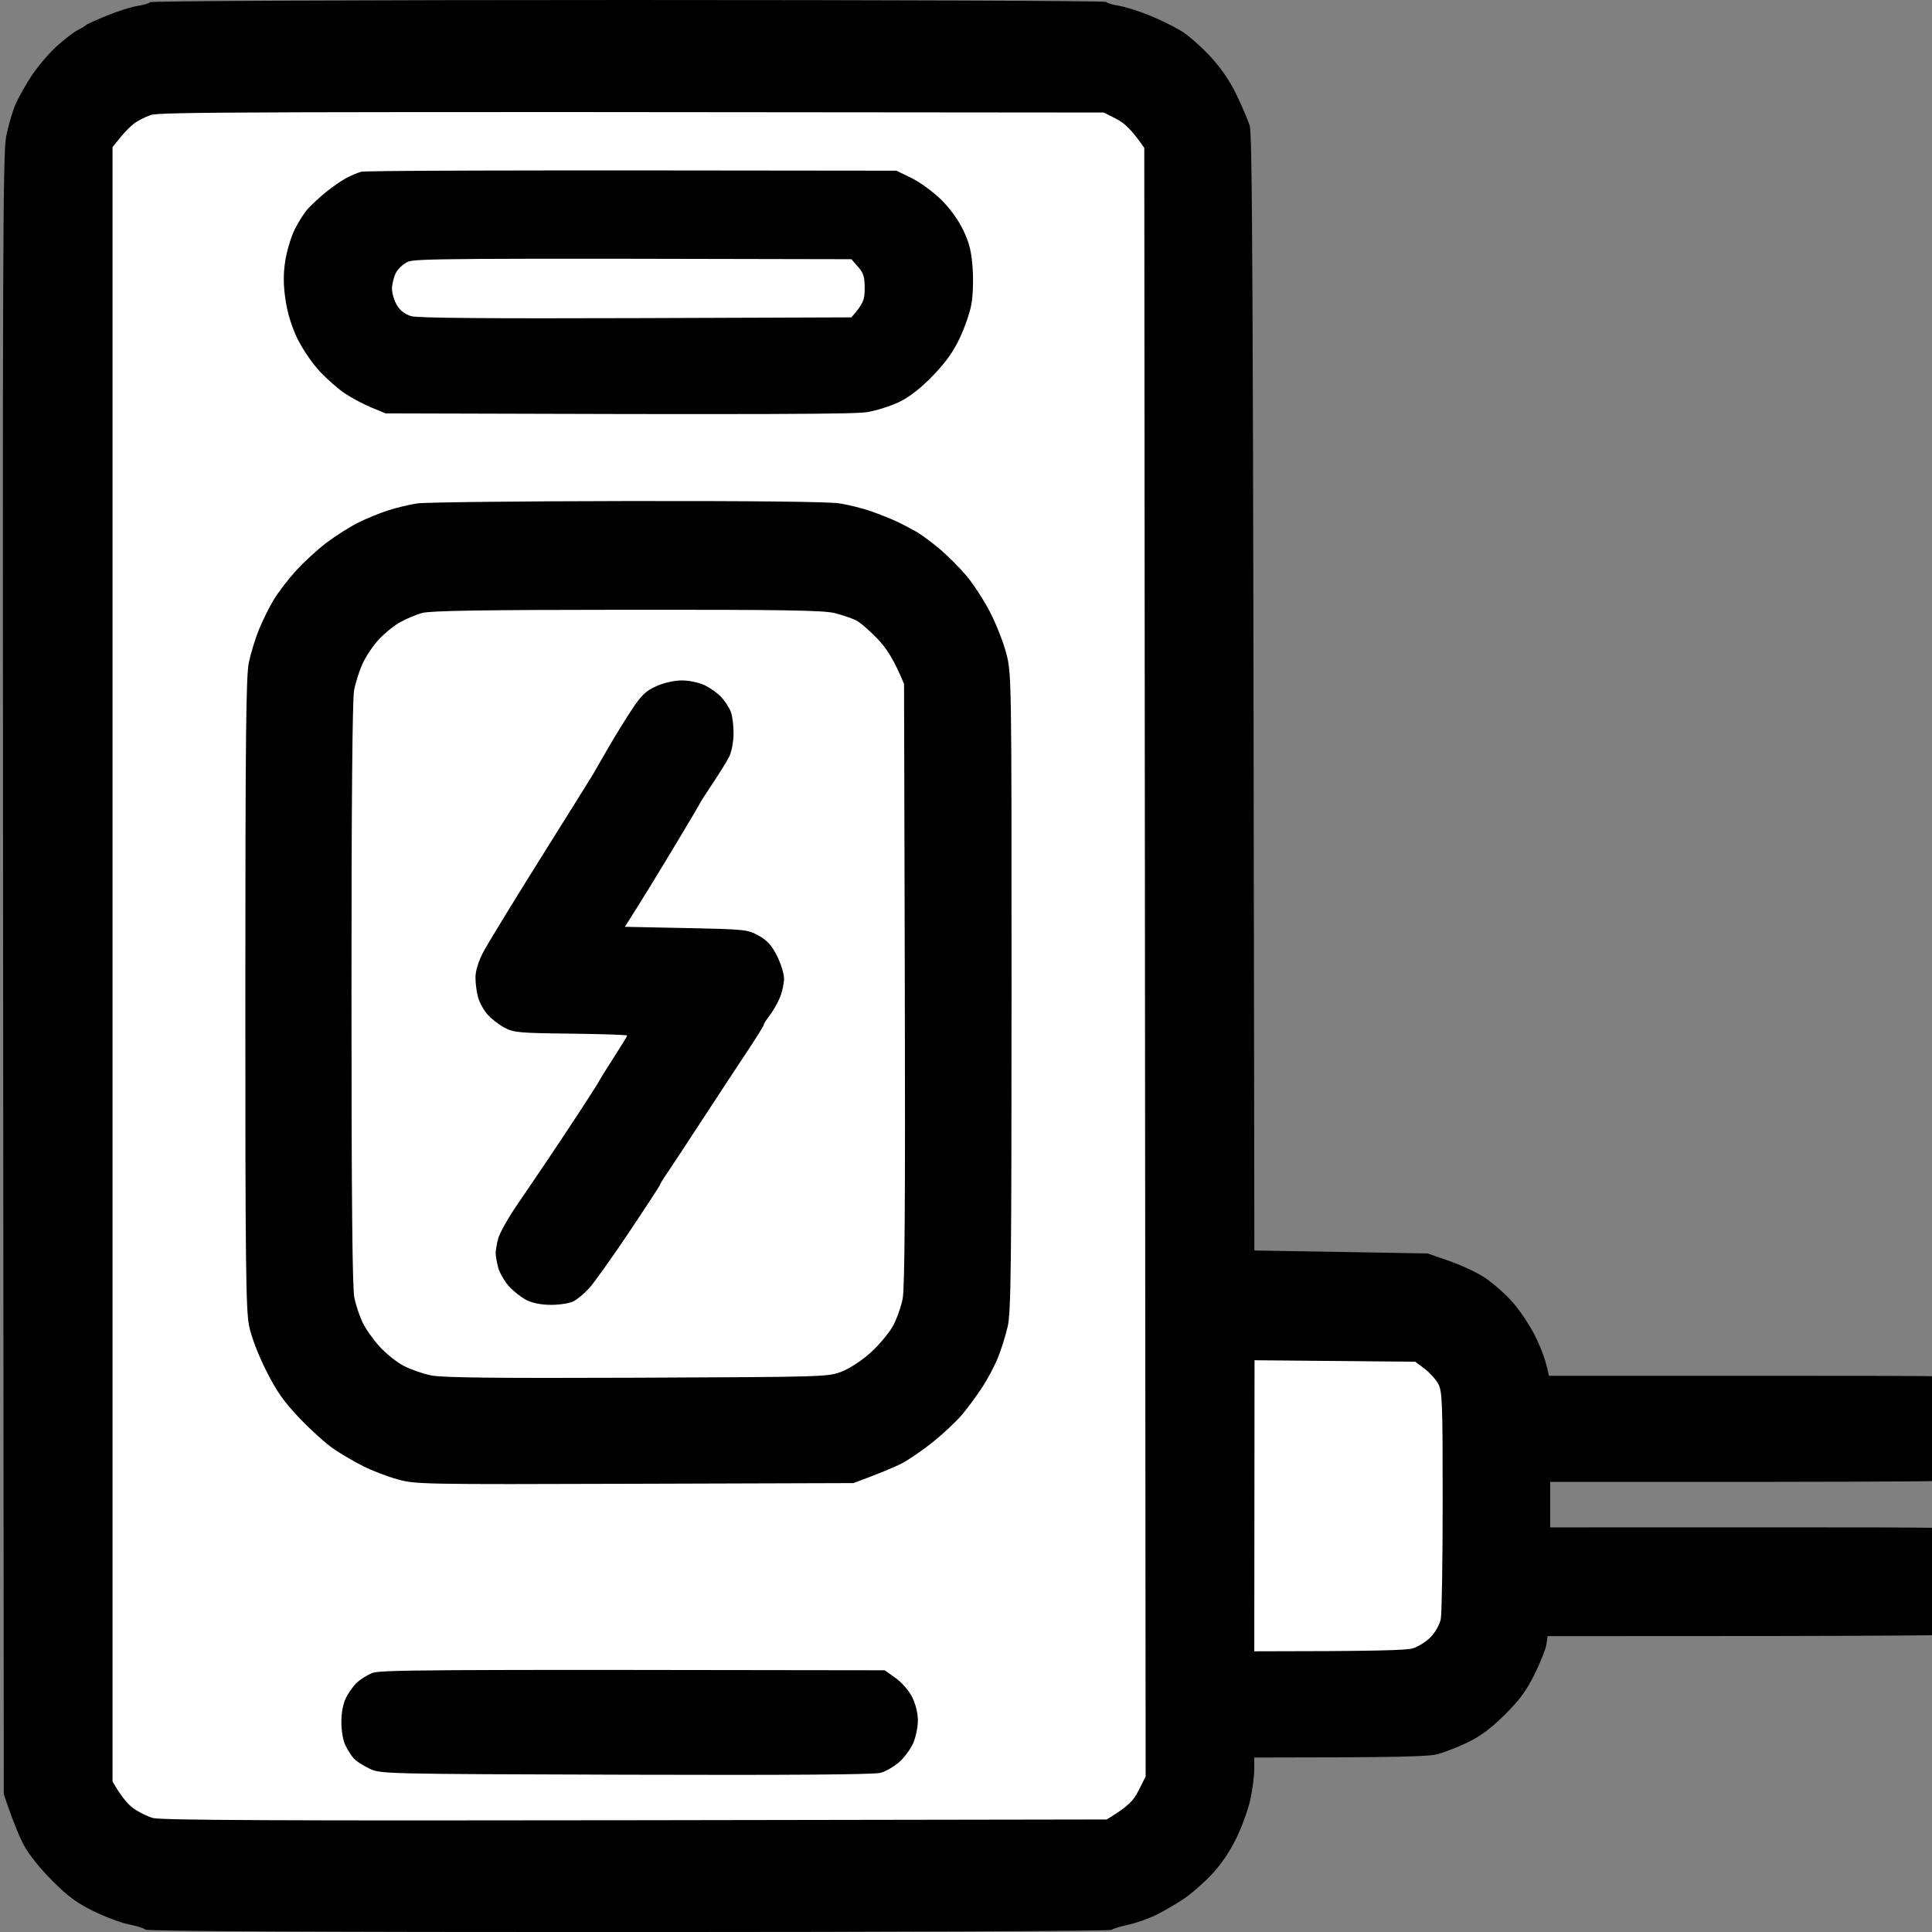
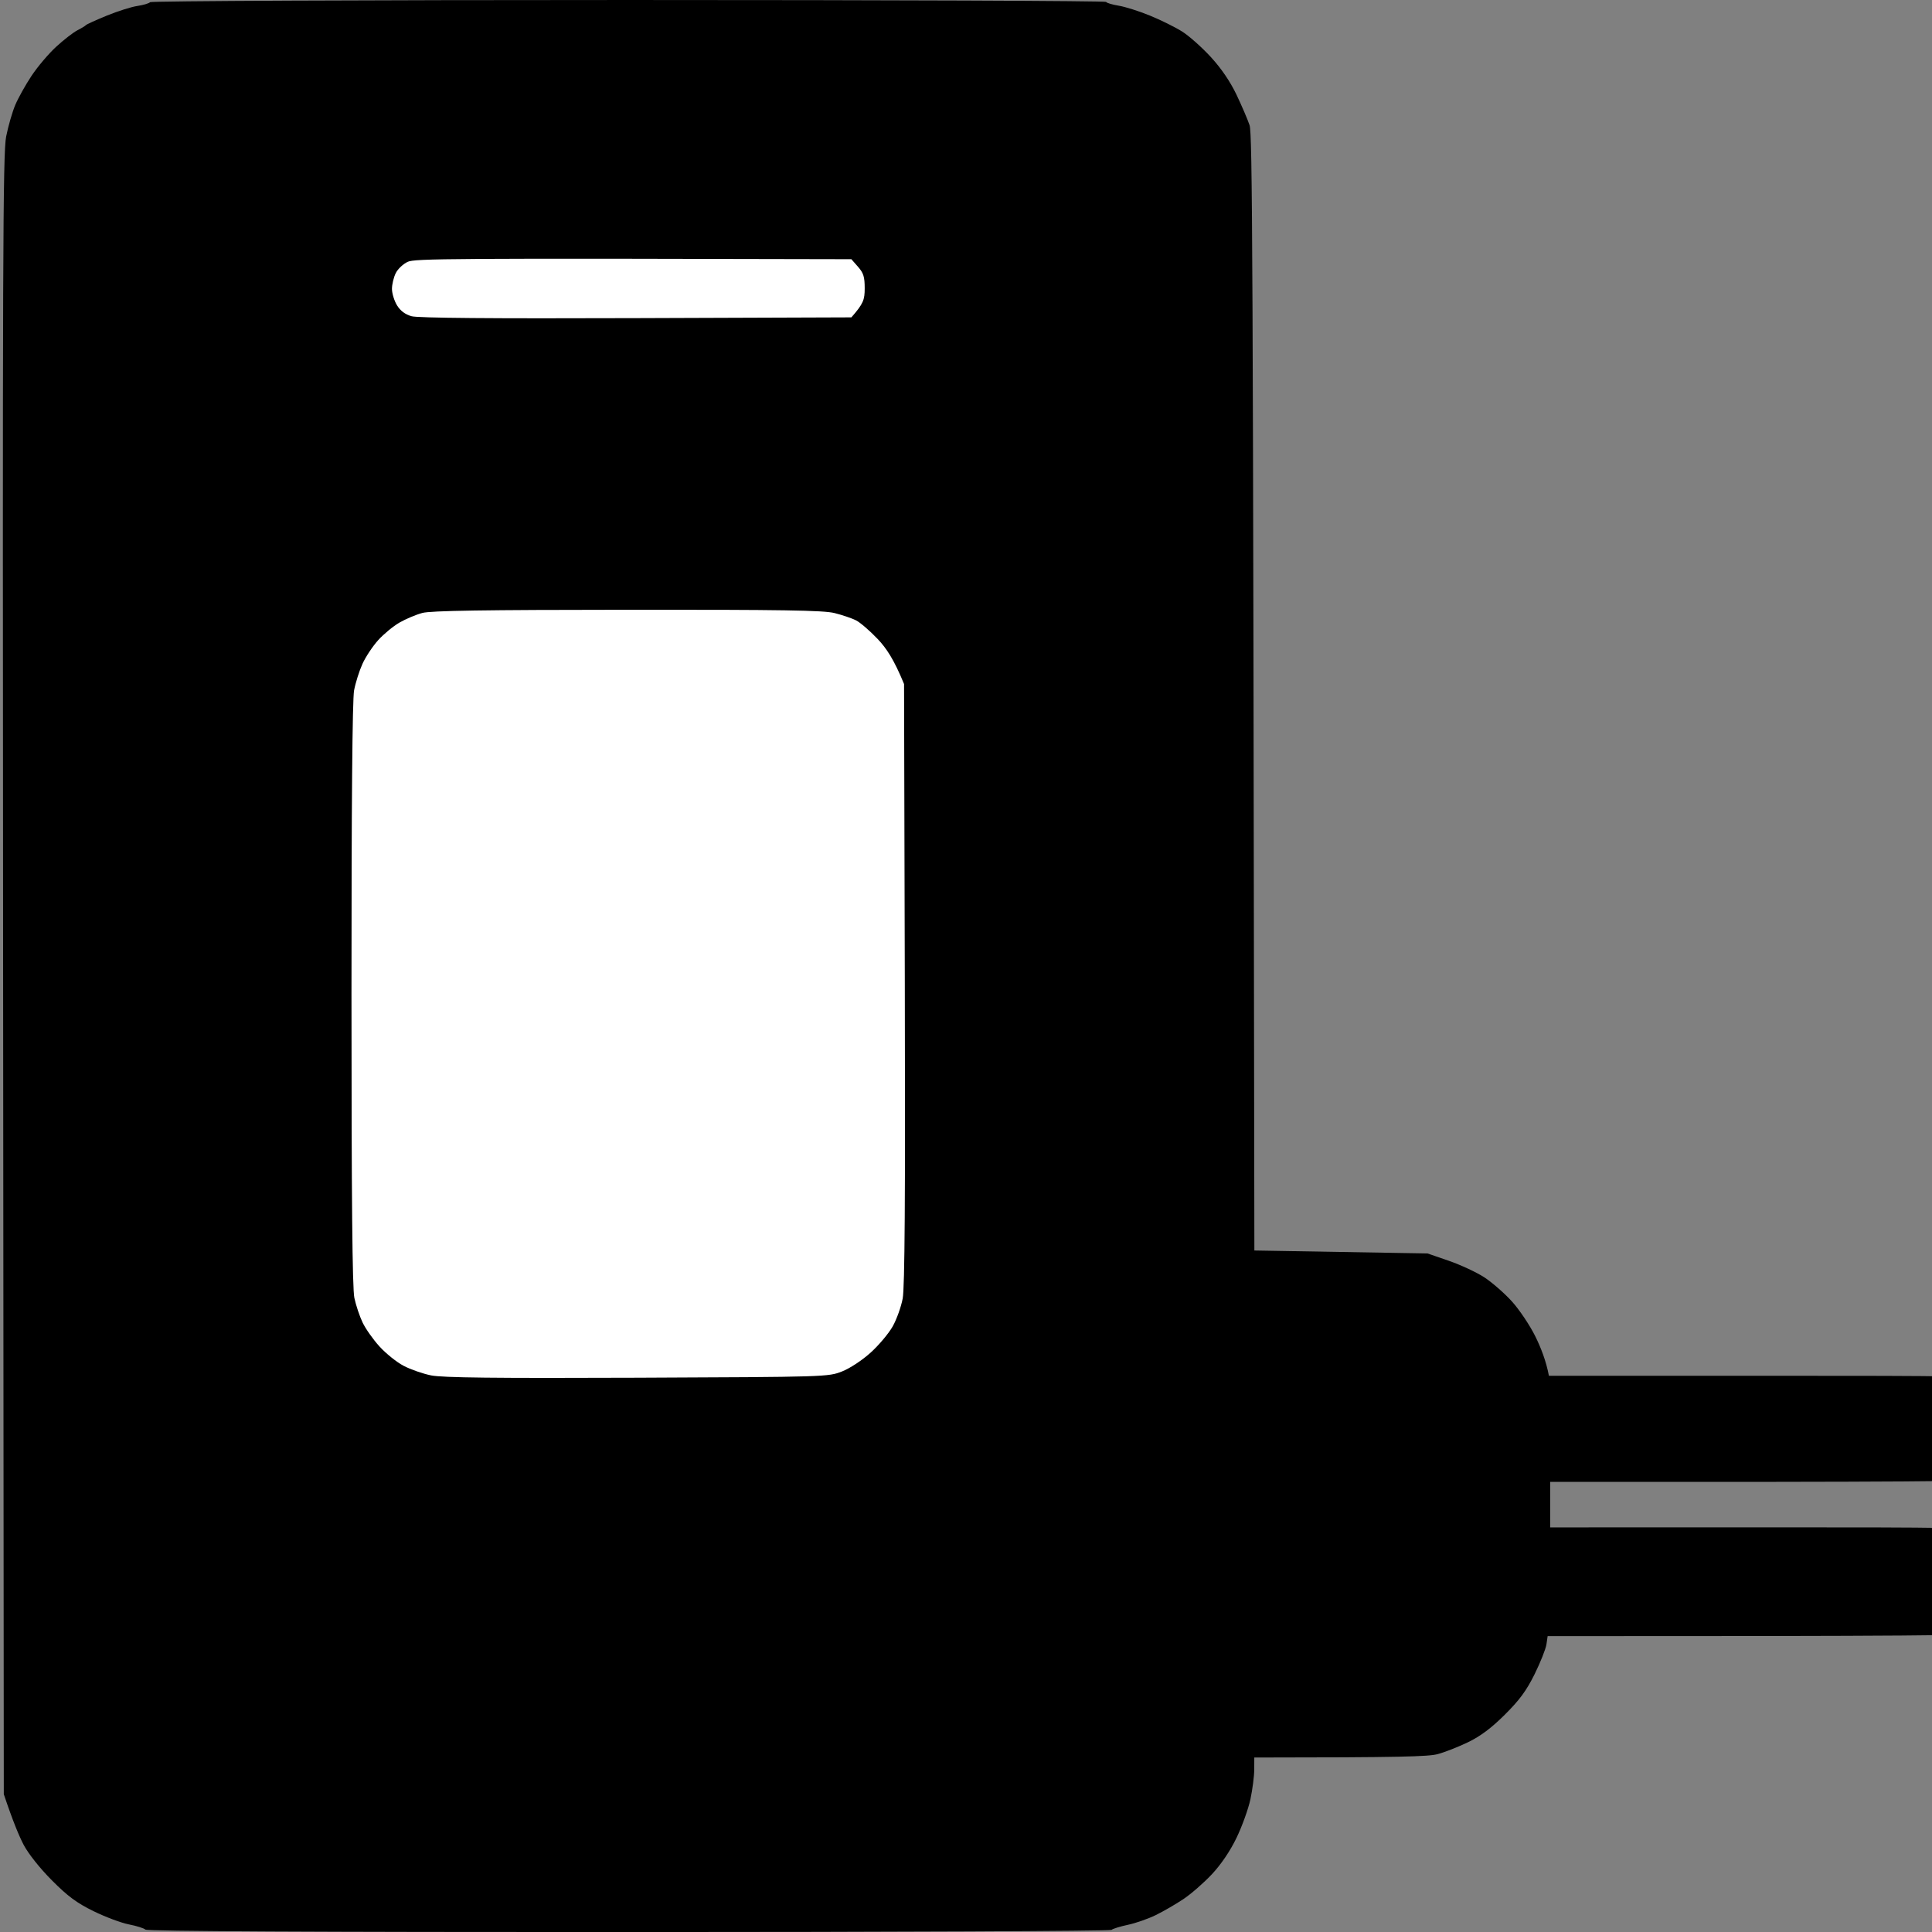
<svg xmlns="http://www.w3.org/2000/svg" version="1.2" viewBox="0 0 764 764" width="96" height="96">
  <rect x="0" y="0" width="764" height="764" fill="#808080" stroke="none" />
  <style>
		.s0 { fill: #000000 } 
		.s1 { fill: #ffffff } 
	</style>
  <g id="Vrstva 1">
    <path id="Path 0" class="s0" d="m59.36 0.86c-0.41 0.47-2.68 1.15-5.05 1.5-2.37 0.35-7.8 2.07-12.06 3.81-4.26 1.75-7.98 3.44-8.25 3.75-0.27 0.32-1.82 1.26-3.43 2.08-1.61 0.83-5.38 3.75-8.37 6.5-2.99 2.75-7.37 7.92-9.74 11.5-2.37 3.58-5.26 8.75-6.42 11.5-1.17 2.75-2.79 8.38-3.61 12.5-1.29 6.55-1.44 48.74-1.2 331.5l0.27 324c3.64 10.85 6.11 16.7 7.84 20 1.87 3.56 6.41 9.28 11.16 14.05 6.29 6.32 9.82 8.94 16.5 12.22 4.67 2.29 10.98 4.65 14 5.23 3.02 0.59 5.95 1.51 6.5 2.05 0.65 0.64 67.54 0.98 191.05 0.97 104.53-0.01 190.48-0.4 191-0.86 0.52-0.46 3.43-1.36 6.45-2 3.02-0.63 7.98-2.36 11-3.83 3.02-1.48 7.98-4.34 11-6.37 3.02-2.02 8.09-6.44 11.25-9.82 3.64-3.89 7.21-9.17 9.73-14.39 2.19-4.54 4.66-11.4 5.49-15.25 0.82-3.85 1.5-9.14 1.51-11.75l0.02-4.75c58.45-0.02 68.84-0.38 72.5-1.34 2.75-0.73 8.15-2.84 12-4.7 4.95-2.39 9.22-5.59 14.59-10.92 5.82-5.79 8.55-9.51 11.78-16.04 2.3-4.67 4.4-9.96 4.66-11.75l0.47-3.25c145.94 0.03 169.44-0.28 172-1.14 1.92-0.64 4.83-2.11 6.45-3.26 1.63-1.16 4.22-4.12 5.77-6.6 2.24-3.59 2.81-5.67 2.79-10.25 0-3.66-0.7-7.12-1.92-9.5-1.05-2.06-3.19-4.95-4.75-6.41-1.56-1.46-4.64-3.38-6.84-4.27-3.58-1.45-12.92-1.62-88.25-1.59l-84.25 0.02v-18c144.81 0.09 170.37-0.22 172.5-1.01 1.65-0.61 4.5-2.55 6.34-4.3 1.83-1.76 4.2-4.88 5.25-6.94 1.13-2.21 1.91-5.8 1.91-8.75 0-3-0.8-6.6-2-9-1.1-2.2-3.01-4.95-4.25-6.12-1.24-1.17-4.05-2.96-6.25-3.98-3.8-1.76-8.28-1.86-89-1.86h-85c-1.09-5.84-3.18-11.14-5.35-15.54-2.17-4.4-6.36-10.65-9.3-13.88-2.94-3.24-7.83-7.5-10.85-9.48-3.02-1.98-9.33-4.92-14-6.54l-8.5-2.93-68.47-1.17c-0.51-401.54-0.8-441.72-1.9-445-0.74-2.2-3.05-7.6-5.14-12-2.47-5.19-6.03-10.43-10.15-14.92-3.49-3.81-8.59-8.35-11.34-10.09-2.75-1.74-8.49-4.58-12.75-6.32-4.26-1.75-9.83-3.51-12.36-3.92-2.54-0.41-4.79-1.09-5-1.5-0.22-0.41-85.19-0.75-188.84-0.75-104 0-188.78 0.39-189.19 0.86z" />
-     <path id="Path 1" class="s1" d="m59.5 45.52c-2.2 0.79-5.13 2.29-6.5 3.33-1.38 1.04-3.85 3.56-5.5 5.61l-3 3.73v646.31c3.57 6.2 6.27 9.19 8.31 10.64 2.03 1.44 5.49 3.15 7.69 3.79 2.99 0.87 51.21 1.09 190.58 0.87l186.58-0.3c8.64-5.28 10.51-7.35 12.61-11.5l2.77-5.5-0.54-644c-5.05-7.38-7.93-9.9-11.08-11.5l-4.92-2.5c-346.56-0.39-373.57-0.22-377 1.02zm436.55 549.93l-0.05 57.55c47.66-0.01 59.98-0.42 62.5-1.12 2.2-0.62 5.46-2.64 7.25-4.5 1.83-1.91 3.58-5.01 4-7.13 0.41-2.06 0.75-23.1 0.75-46.75 0-39.05-0.16-43.3-1.75-46.25-0.96-1.79-3.4-4.49-5.42-6l-3.67-2.75-63.56-0.6z" />
    <path id="Path 2" class="s0" d="m142.81 67.93c-1.49 0.42-4.19 1.57-6 2.54-1.82 0.98-5.33 3.41-7.79 5.4-2.47 2-5.71 4.98-7.22 6.63-1.5 1.65-3.93 5.47-5.38 8.5-1.46 3.02-3.11 8.65-3.67 12.5-0.74 5.02-0.7 9.26 0.14 15 0.75 5.17 2.4 10.56 4.64 15.25 1.94 4.05 5.83 9.79 8.81 13 2.94 3.16 7.55 7.2 10.25 8.97 2.7 1.77 7.38 4.24 10.41 5.49l5.5 2.26c156.44 0.53 185.95 0.28 190.5-0.5 3.57-0.61 9.2-2.4 12.5-3.97 4.03-1.92 8.35-5.26 13.15-10.18 5.09-5.2 8.19-9.49 10.74-14.82 1.98-4.13 4.1-10.2 4.71-13.5 0.65-3.45 0.87-9.61 0.52-14.5-0.47-6.62-1.3-9.94-3.72-15-1.92-4.01-5.27-8.63-8.75-12.07-3.11-3.06-8.35-6.88-11.65-8.5l-6-2.93c-161.97-0.27-210.21 0-211.69 0.43zm22.19 131.14c-3.03 0.45-8.2 1.69-11.5 2.75-3.3 1.05-8.7 3.28-12 4.94-3.3 1.66-8.89 5.2-12.42 7.88-3.53 2.67-8.93 7.63-12 11.01-3.07 3.38-7.04 8.55-8.82 11.5-1.79 2.94-4.43 8.28-5.88 11.85-1.44 3.57-3.24 9.43-3.98 13-1.11 5.28-1.37 29.85-1.38 130.75-0.02 106.09 0.2 125.31 1.47 131.5 0.91 4.43 3.53 11.32 6.75 17.72 4.16 8.28 6.94 12.24 13.26 18.89 4.4 4.63 10.47 10.09 13.5 12.14 3.02 2.05 8.31 5.14 11.75 6.86 3.44 1.73 9.51 4.05 13.5 5.15 7.05 1.96 9.69 2.01 93.75 1.74l86.5-0.27c10.85-4.02 16.25-6.33 19-7.73 2.75-1.4 8.37-5.26 12.5-8.58 4.12-3.32 9.32-8.21 11.53-10.86 2.22-2.64 5.8-7.51 7.95-10.81 2.15-3.3 4.94-8.59 6.21-11.75 1.27-3.16 2.99-8.67 3.81-12.25 1.29-5.59 1.5-24.06 1.51-132.25 0.02-123.82-0.01-125.87-2.05-133.75-1.13-4.4-4.05-11.82-6.48-16.5-2.43-4.68-6.57-11.06-9.2-14.19-2.63-3.13-7.32-7.86-10.42-10.5-3.11-2.65-7.38-5.81-9.5-7.04-2.12-1.22-5.66-3.07-7.86-4.1-2.2-1.03-6.7-2.82-10-3.98-3.3-1.16-8.93-2.57-12.5-3.14-4.13-0.66-34.8-0.99-84-0.92-42.63 0.06-79.97 0.49-83 0.94zm-18 462.59c-1.93 0.83-4.56 2.49-5.85 3.68-1.29 1.19-3.2 3.85-4.25 5.91-1.24 2.45-1.9 5.83-1.9 9.75 0 3.53 0.67 7.34 1.62 9.25 0.89 1.79 2.35 4.08 3.25 5.09 0.9 1.02 3.65 2.82 6.13 4 4.5 2.16 4.53 2.16 101.5 2.46 65.44 0.2 98.22-0.05 100.75-0.75 2.06-0.58 5.39-2.51 7.4-4.3 2.01-1.79 4.48-5.16 5.5-7.5 1.02-2.34 1.84-6.39 1.82-9-0.02-2.94-0.9-6.47-2.32-9.25-1.31-2.57-4.13-5.79-6.56-7.5l-4.26-3c-186.72-0.33-199.77-0.16-202.83 1.16z" />
    <path id="Path 3" class="s1" d="m161.25 103.53c-1.79 0.81-3.93 2.82-4.75 4.47-0.82 1.65-1.5 4.46-1.5 6.25 0.01 1.79 0.91 4.71 2 6.5q2 3.25 5.75 4.3c2.53 0.71 31.48 0.95 88.83 0.75l85.09-0.3c4.8-5.46 5.27-6.98 5.27-11.5 0-4.52-0.47-6.04-2.64-8.5l-2.63-3c-160.08-0.41-172.63-0.24-175.42 1.03zm5.75 138.86c-2.48 0.66-6.53 2.37-9 3.79-2.48 1.42-6.27 4.55-8.44 6.95-2.17 2.4-4.97 6.62-6.22 9.37-1.25 2.75-2.75 7.48-3.32 10.5-0.68 3.61-1.04 44.87-1.03 120.25 0.01 81.21 0.34 116.28 1.14 120 0.61 2.89 2.08 7.26 3.25 9.72 1.16 2.46 4.18 6.74 6.7 9.5 2.52 2.77 6.79 6.2 9.5 7.62 2.71 1.43 7.62 3.14 10.92 3.81 4.48 0.9 25.15 1.14 81.5 0.91 74.84-0.31 75.55-0.33 81-2.49 3.15-1.24 8-4.45 11.36-7.5 3.22-2.92 7.11-7.57 8.66-10.32 1.54-2.75 3.32-7.7 3.94-11 0.82-4.33 1.06-39.07 0.84-124.5l-0.3-118.5c-4.02-9.79-6.96-14.15-10.46-17.84-3.05-3.21-6.89-6.52-8.54-7.35-1.65-0.83-5.48-2.13-8.5-2.88-4.41-1.09-20.66-1.35-82-1.3-56.57 0.03-77.67 0.36-81 1.26z" />
-     <path id="Path 4" class="s0" d="m259.5 271.37c-4.09 1.84-5.84 3.51-9.62 9.19-2.54 3.82-6.81 10.76-9.5 15.43-2.68 4.67-5.33 9.26-5.88 10.21-0.55 0.95-9.97 16.03-20.93 33.52-10.95 17.48-21.19 34.26-22.73 37.28-1.69 3.3-2.82 7.1-2.82 9.5-0.01 2.2 0.44 5.69 0.99 7.75 0.54 2.06 2.23 5.16 3.74 6.89 1.51 1.72 4.55 4.08 6.75 5.25 3.68 1.94 5.8 2.13 26.25 2.36 12.24 0.14 22.25 0.48 22.25 0.75 0 0.27-2.4 4.21-5.33 8.75-2.93 4.54-5.52 8.7-5.75 9.25-0.24 0.55-3.97 6.4-8.3 13-4.33 6.6-10.17 15.37-12.96 19.5-2.8 4.12-7.92 11.66-11.37 16.75-3.46 5.09-6.74 10.94-7.28 13-0.55 2.06-1 4.65-1 5.75 0 1.1 0.45 3.69 1 5.75 0.54 2.06 2.45 5.38 4.24 7.38 1.79 1.99 4.94 4.47 7 5.5 2.41 1.2 5.89 1.87 9.75 1.87 3.3 0 7.24-0.62 8.75-1.38 1.51-0.76 4.33-3.12 6.27-5.25 1.94-2.13 9.02-12.08 15.75-22.12 6.73-10.04 12.23-18.48 12.23-18.75 0-0.27 1.31-2.41 2.92-4.75 1.61-2.34 7.76-11.68 13.67-20.75 5.91-9.07 13.82-21.11 17.58-26.75 3.76-5.64 6.84-10.59 6.86-11 0.01-0.41 1.08-2.1 2.37-3.75 1.29-1.65 3.09-4.8 4-7 0.91-2.2 1.65-5.57 1.64-7.5 0-1.93-1.25-5.98-2.77-9-2.11-4.2-3.84-6.09-7.27-8-4.37-2.43-5.21-2.51-28.7-3l-24.2-0.5c6.43-10.07 13.17-21.1 19.12-31 5.96-9.9 10.82-18.11 10.81-18.25-0.02-0.14 2.15-3.51 4.82-7.5 2.66-3.99 5.59-8.71 6.5-10.5 0.92-1.82 1.68-5.78 1.73-9 0.04-3.16-0.44-7.1-1.07-8.75-0.62-1.65-2.35-4.29-3.82-5.88-1.48-1.58-4.49-3.71-6.69-4.72-2.27-1.05-6.17-1.84-9-1.82-2.97 0.02-7.03 0.95-10 2.29z" />
  </g>
</svg>